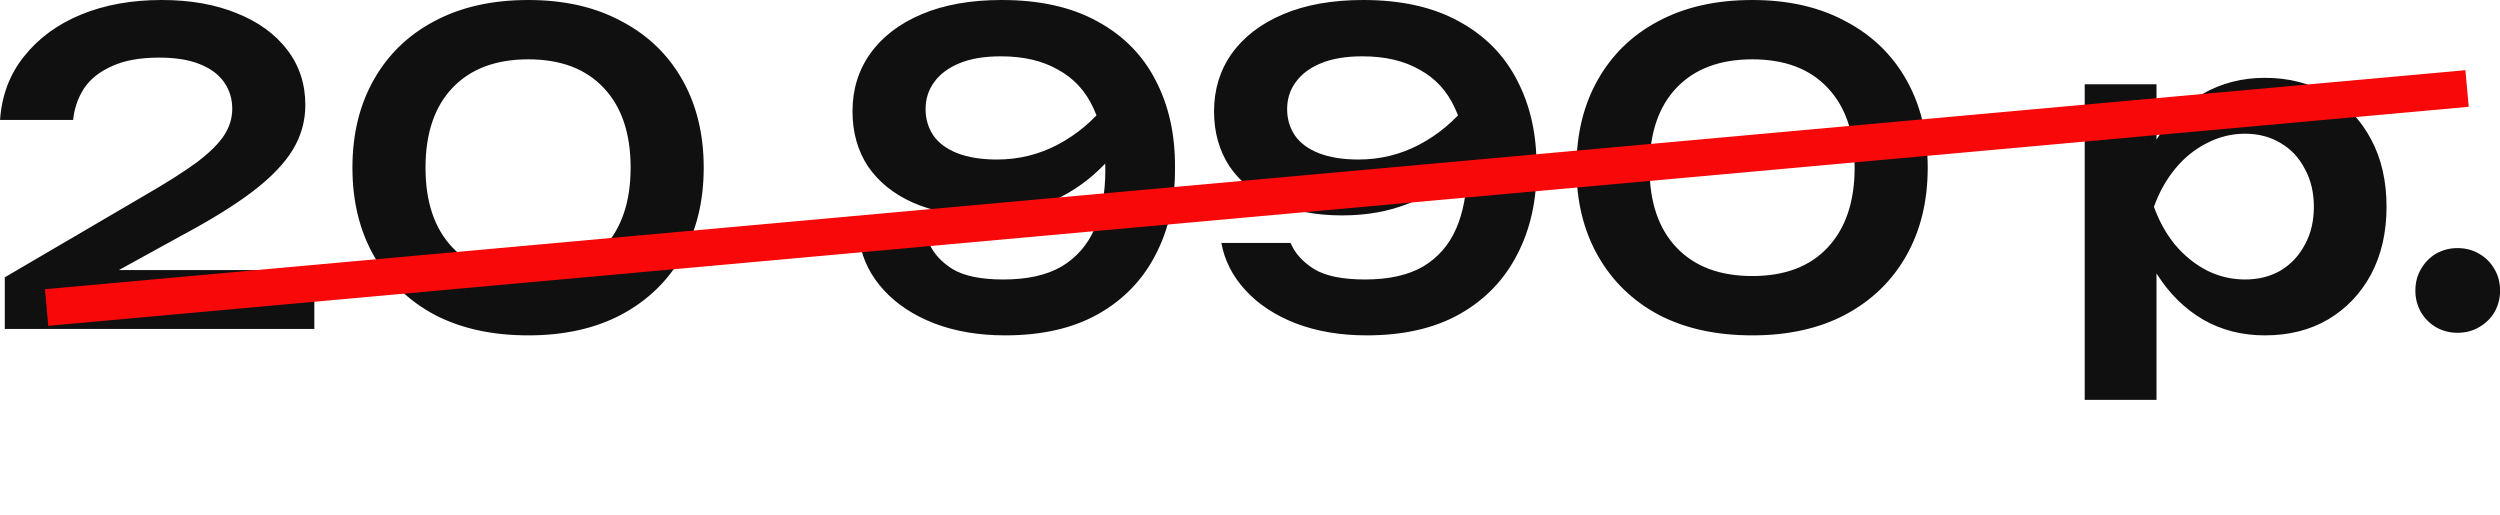
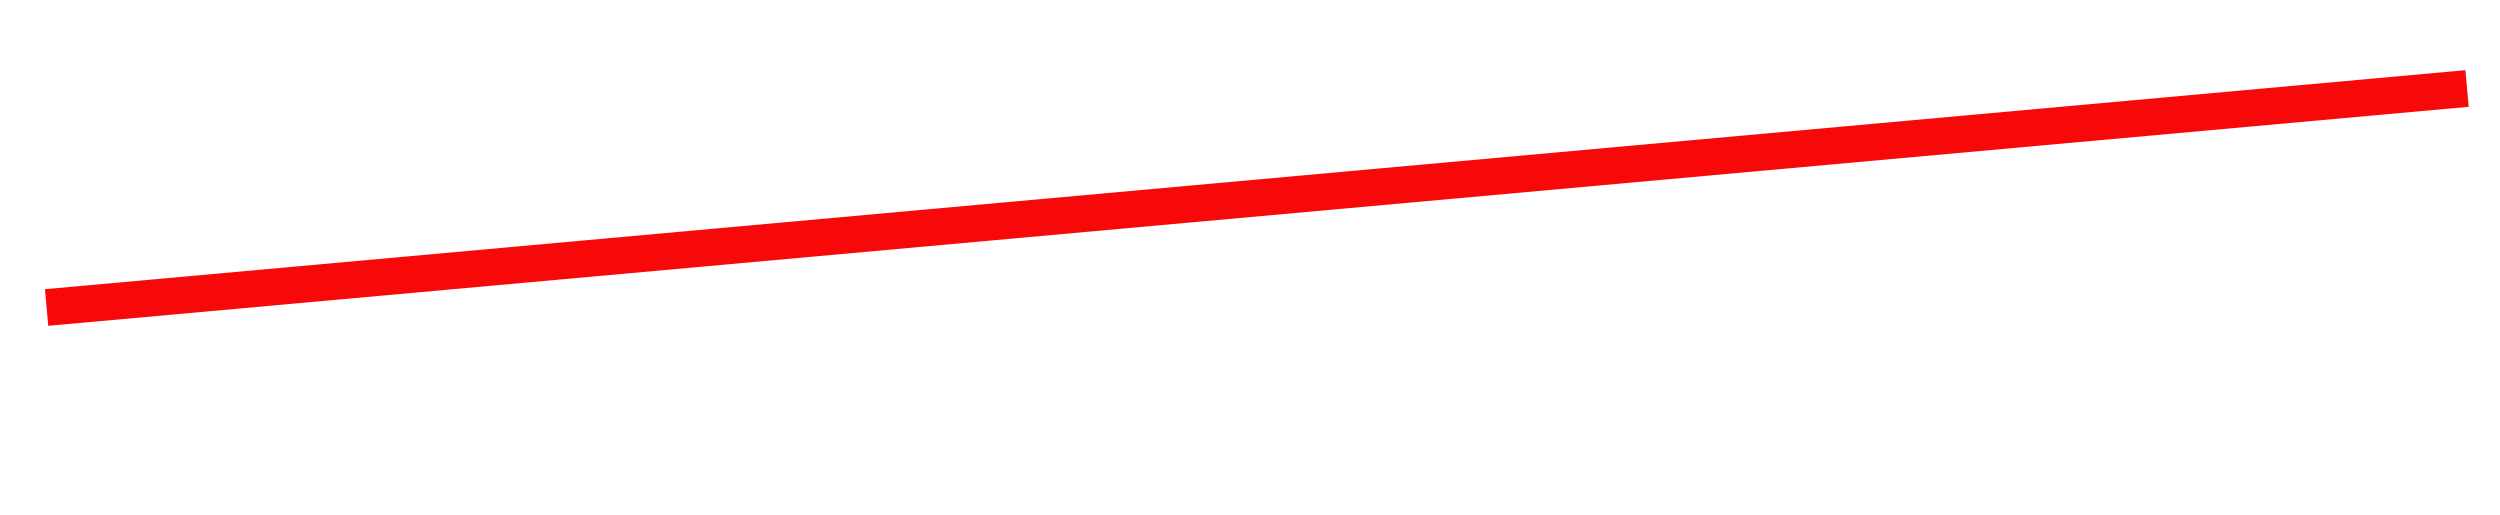
<svg xmlns="http://www.w3.org/2000/svg" viewBox="0 0 68 14" fill="none">
-   <path d="M0.001 3.263C0.048 2.592 0.266 2.015 0.656 1.532C1.046 1.041 1.56 0.663 2.2 0.398C2.847 0.132 3.58 -0 4.398 -0C5.178 -0 5.86 0.121 6.445 0.362C7.03 0.596 7.486 0.928 7.814 1.357C8.141 1.785 8.305 2.284 8.305 2.854C8.305 3.29 8.192 3.696 7.966 4.07C7.74 4.444 7.377 4.822 6.878 5.204C6.387 5.579 5.732 5.984 4.913 6.421L2.258 7.883L2.106 7.345H8.55V8.947H0.13V7.543L3.884 5.345C4.508 4.986 4.995 4.678 5.346 4.421C5.697 4.156 5.946 3.91 6.094 3.684C6.242 3.458 6.317 3.216 6.317 2.959C6.317 2.686 6.242 2.444 6.094 2.234C5.946 2.023 5.724 1.859 5.428 1.742C5.139 1.626 4.773 1.567 4.328 1.567C3.806 1.567 3.377 1.645 3.042 1.801C2.707 1.949 2.453 2.152 2.282 2.409C2.118 2.666 2.02 2.951 1.989 3.263H0.001ZM14.369 9.122C13.387 9.122 12.537 8.935 11.82 8.561C11.11 8.179 10.56 7.645 10.17 6.959C9.781 6.273 9.586 5.473 9.586 4.561C9.586 3.649 9.781 2.85 10.17 2.164C10.56 1.477 11.11 0.947 11.82 0.573C12.537 0.191 13.387 -0 14.369 -0C15.344 -0 16.186 0.191 16.895 0.573C17.613 0.947 18.166 1.477 18.556 2.164C18.946 2.85 19.141 3.649 19.141 4.561C19.141 5.473 18.946 6.273 18.556 6.959C18.166 7.645 17.613 8.179 16.895 8.561C16.186 8.935 15.344 9.122 14.369 9.122ZM14.369 7.508C15.25 7.508 15.932 7.251 16.416 6.736C16.907 6.214 17.153 5.489 17.153 4.561C17.153 3.625 16.907 2.9 16.416 2.386C15.932 1.871 15.25 1.614 14.369 1.614C13.488 1.614 12.802 1.871 12.311 2.386C11.82 2.9 11.574 3.625 11.574 4.561C11.574 5.497 11.82 6.222 12.311 6.736C12.802 7.251 13.488 7.508 14.369 7.508ZM27.34 9.122C26.623 9.122 25.979 9.013 25.41 8.795C24.849 8.577 24.393 8.276 24.042 7.894C23.691 7.512 23.473 7.083 23.387 6.608H25.27C25.387 6.889 25.601 7.126 25.913 7.321C26.225 7.508 26.685 7.602 27.293 7.602C27.94 7.602 28.467 7.485 28.872 7.251C29.278 7.009 29.578 6.666 29.773 6.222C29.967 5.777 30.065 5.247 30.065 4.631C30.065 3.961 29.956 3.395 29.738 2.935C29.527 2.475 29.207 2.128 28.778 1.895C28.358 1.653 27.839 1.532 27.223 1.532C26.779 1.532 26.404 1.594 26.1 1.719C25.796 1.844 25.566 2.015 25.41 2.234C25.254 2.444 25.176 2.69 25.176 2.971C25.176 3.236 25.246 3.473 25.387 3.684C25.527 3.887 25.742 4.047 26.03 4.163C26.326 4.28 26.689 4.339 27.118 4.339C27.71 4.339 28.264 4.202 28.778 3.93C29.293 3.657 29.738 3.282 30.112 2.807L30.86 3.321C30.619 3.805 30.295 4.238 29.89 4.62C29.492 5.002 29.024 5.306 28.486 5.532C27.948 5.75 27.344 5.859 26.673 5.859C25.964 5.859 25.348 5.742 24.825 5.508C24.303 5.275 23.898 4.947 23.609 4.526C23.328 4.097 23.188 3.598 23.188 3.029C23.188 2.436 23.348 1.914 23.668 1.462C23.995 1.002 24.463 0.643 25.071 0.386C25.679 0.129 26.404 -0 27.246 -0C28.283 -0 29.153 0.195 29.855 0.585C30.556 0.967 31.083 1.501 31.434 2.187C31.792 2.873 31.967 3.664 31.96 4.561C31.967 5.45 31.792 6.237 31.434 6.924C31.083 7.61 30.564 8.148 29.878 8.538C29.192 8.927 28.346 9.122 27.34 9.122ZM37.174 9.122C36.456 9.122 35.813 9.013 35.244 8.795C34.683 8.577 34.227 8.276 33.876 7.894C33.525 7.512 33.307 7.083 33.221 6.608H35.104C35.221 6.889 35.435 7.126 35.747 7.321C36.059 7.508 36.519 7.602 37.127 7.602C37.774 7.602 38.3 7.485 38.706 7.251C39.111 7.009 39.412 6.666 39.606 6.222C39.801 5.777 39.899 5.247 39.899 4.631C39.899 3.961 39.79 3.395 39.571 2.935C39.361 2.475 39.041 2.128 38.612 1.895C38.191 1.653 37.673 1.532 37.057 1.532C36.612 1.532 36.238 1.594 35.934 1.719C35.63 1.844 35.4 2.015 35.244 2.234C35.088 2.444 35.01 2.69 35.01 2.971C35.01 3.236 35.08 3.473 35.221 3.684C35.361 3.887 35.575 4.047 35.864 4.163C36.16 4.28 36.523 4.339 36.952 4.339C37.544 4.339 38.098 4.202 38.612 3.93C39.127 3.657 39.571 3.282 39.946 2.807L40.694 3.321C40.452 3.805 40.129 4.238 39.723 4.62C39.326 5.002 38.858 5.306 38.32 5.532C37.782 5.75 37.178 5.859 36.507 5.859C35.798 5.859 35.182 5.742 34.659 5.508C34.137 5.275 33.731 4.947 33.443 4.526C33.162 4.097 33.022 3.598 33.022 3.029C33.022 2.436 33.182 1.914 33.501 1.462C33.829 1.002 34.297 0.643 34.905 0.386C35.513 0.129 36.238 -0 37.08 -0C38.117 -0 38.987 0.195 39.688 0.585C40.39 0.967 40.916 1.501 41.267 2.187C41.626 2.873 41.801 3.664 41.794 4.561C41.801 5.45 41.626 6.237 41.267 6.924C40.916 7.61 40.398 8.148 39.712 8.538C39.026 8.927 38.18 9.122 37.174 9.122ZM47.663 9.122C46.68 9.122 45.83 8.935 45.113 8.561C44.403 8.179 43.854 7.645 43.464 6.959C43.074 6.273 42.879 5.473 42.879 4.561C42.879 3.649 43.074 2.85 43.464 2.164C43.854 1.477 44.403 0.947 45.113 0.573C45.83 0.191 46.68 -0 47.663 -0C48.637 -0 49.479 0.191 50.189 0.573C50.906 0.947 51.46 1.477 51.849 2.164C52.239 2.85 52.434 3.649 52.434 4.561C52.434 5.473 52.239 6.273 51.849 6.959C51.46 7.645 50.906 8.179 50.189 8.561C49.479 8.935 48.637 9.122 47.663 9.122ZM47.663 7.508C48.544 7.508 49.226 7.251 49.709 6.736C50.2 6.214 50.446 5.489 50.446 4.561C50.446 3.625 50.2 2.9 49.709 2.386C49.226 1.871 48.544 1.614 47.663 1.614C46.781 1.614 46.095 1.871 45.604 2.386C45.113 2.9 44.867 3.625 44.867 4.561C44.867 5.497 45.113 6.222 45.604 6.736C46.095 7.251 46.781 7.508 47.663 7.508ZM56.704 2.292H58.657V4.409L58.575 4.666V6.269L58.657 6.748V10.877H56.704V2.292ZM57.978 5.625C58.111 4.916 58.341 4.3 58.669 3.778C59.004 3.247 59.421 2.838 59.92 2.549C60.427 2.261 60.988 2.117 61.604 2.117C62.259 2.117 62.832 2.265 63.323 2.561C63.822 2.85 64.212 3.259 64.493 3.789C64.774 4.312 64.914 4.924 64.914 5.625C64.914 6.319 64.774 6.931 64.493 7.462C64.212 7.984 63.822 8.393 63.323 8.69C62.832 8.978 62.259 9.122 61.604 9.122C60.98 9.122 60.419 8.978 59.92 8.69C59.429 8.401 59.015 7.996 58.68 7.473C58.345 6.943 58.111 6.327 57.978 5.625ZM62.937 5.625C62.937 5.236 62.856 4.892 62.692 4.596C62.536 4.292 62.317 4.058 62.037 3.894C61.756 3.723 61.432 3.637 61.066 3.637C60.7 3.637 60.353 3.723 60.025 3.894C59.698 4.058 59.409 4.292 59.16 4.596C58.918 4.892 58.727 5.236 58.587 5.625C58.727 6.015 58.918 6.358 59.16 6.655C59.409 6.951 59.698 7.185 60.025 7.356C60.353 7.52 60.7 7.602 61.066 7.602C61.432 7.602 61.756 7.52 62.037 7.356C62.317 7.185 62.536 6.951 62.692 6.655C62.856 6.358 62.937 6.015 62.937 5.625ZM66.844 9.052C66.633 9.052 66.438 9.002 66.259 8.9C66.088 8.799 65.951 8.662 65.85 8.491C65.748 8.311 65.698 8.117 65.698 7.906C65.698 7.688 65.748 7.493 65.85 7.321C65.951 7.142 66.088 7.002 66.259 6.9C66.438 6.799 66.633 6.748 66.844 6.748C67.062 6.748 67.257 6.799 67.429 6.9C67.608 7.002 67.748 7.142 67.85 7.321C67.951 7.493 68.002 7.688 68.002 7.906C68.002 8.117 67.951 8.311 67.85 8.491C67.748 8.662 67.608 8.799 67.429 8.9C67.257 9.002 67.062 9.052 66.844 9.052Z" fill="#101010" />
  <line x1="67.104" y1="2.407" x2="1.268" y2="8.364" stroke="#F80808" />
</svg>